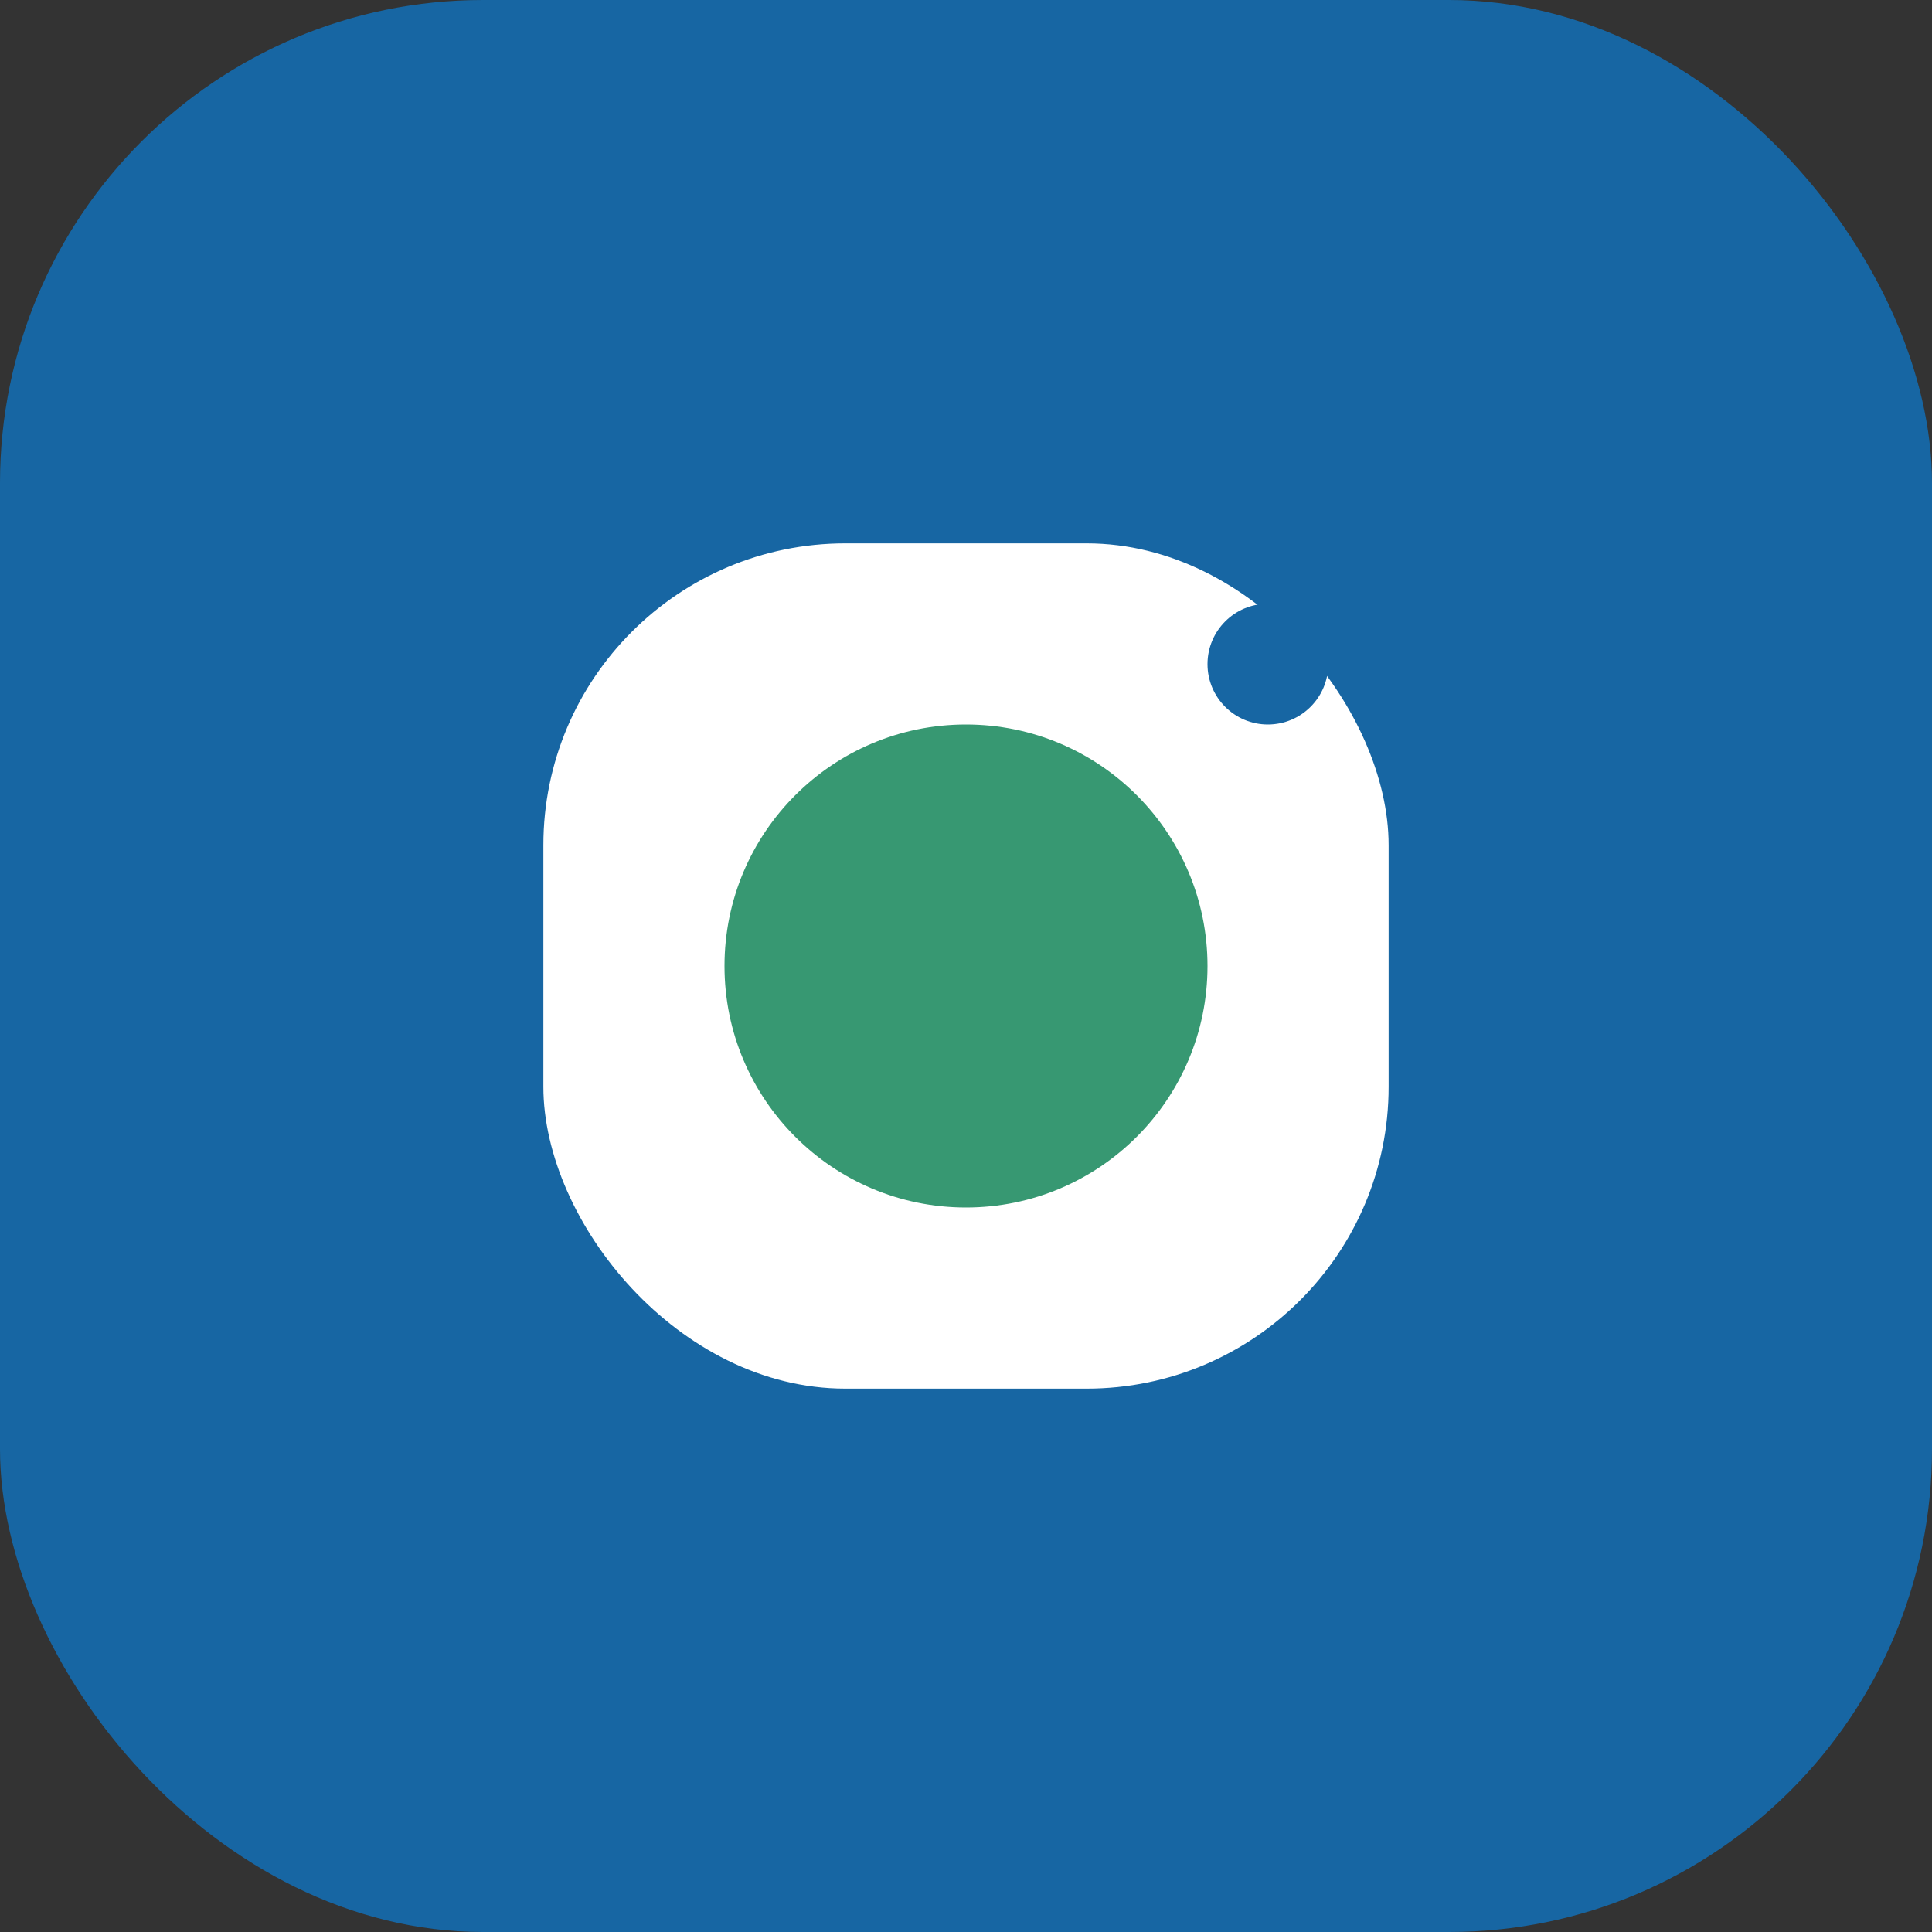
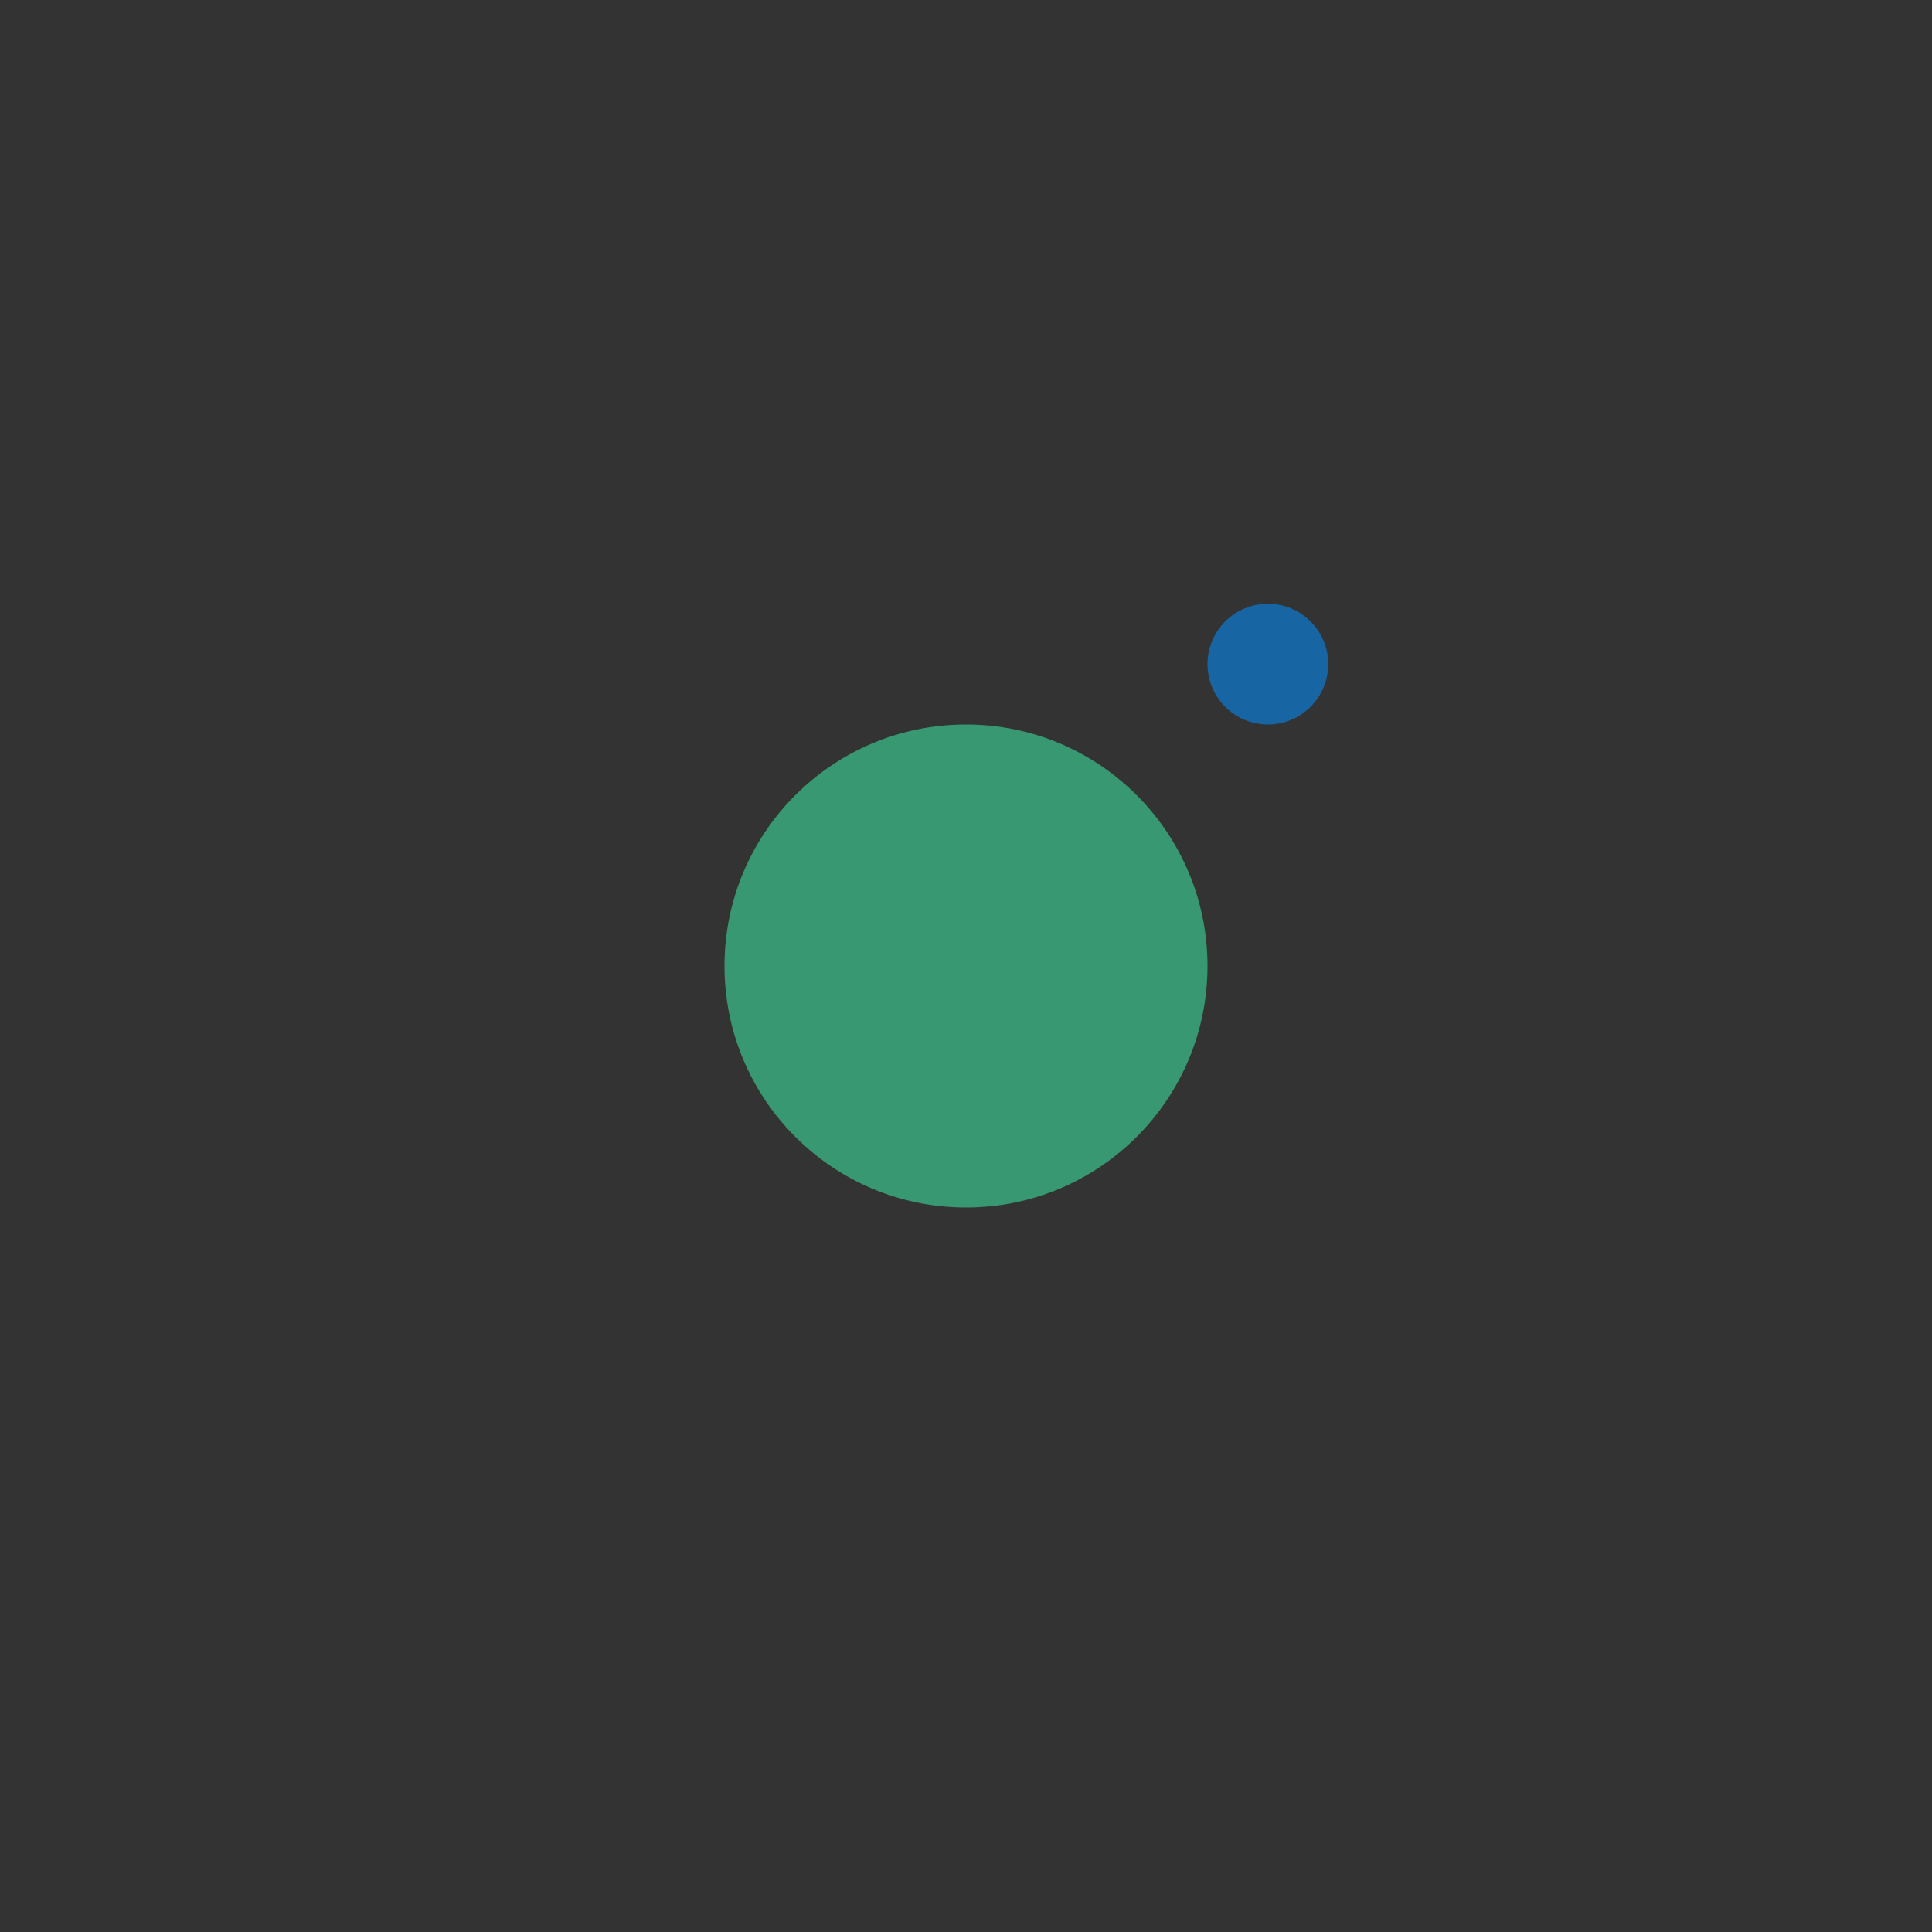
<svg xmlns="http://www.w3.org/2000/svg" width="32" height="32" viewBox="0 0 32 32">
  <rect x="0" y="0" width="32" height="32" fill="#333333" stroke="none" />
-   <rect width="32" height="32" rx="8" fill="#1766A3" />
-   <rect x="9" y="9" width="14" height="14" rx="5" fill="#FFF" />
  <circle cx="16" cy="16" r="4" fill="#379872" />
  <circle cx="21" cy="11" r="1" fill="#1766A3" />
</svg>